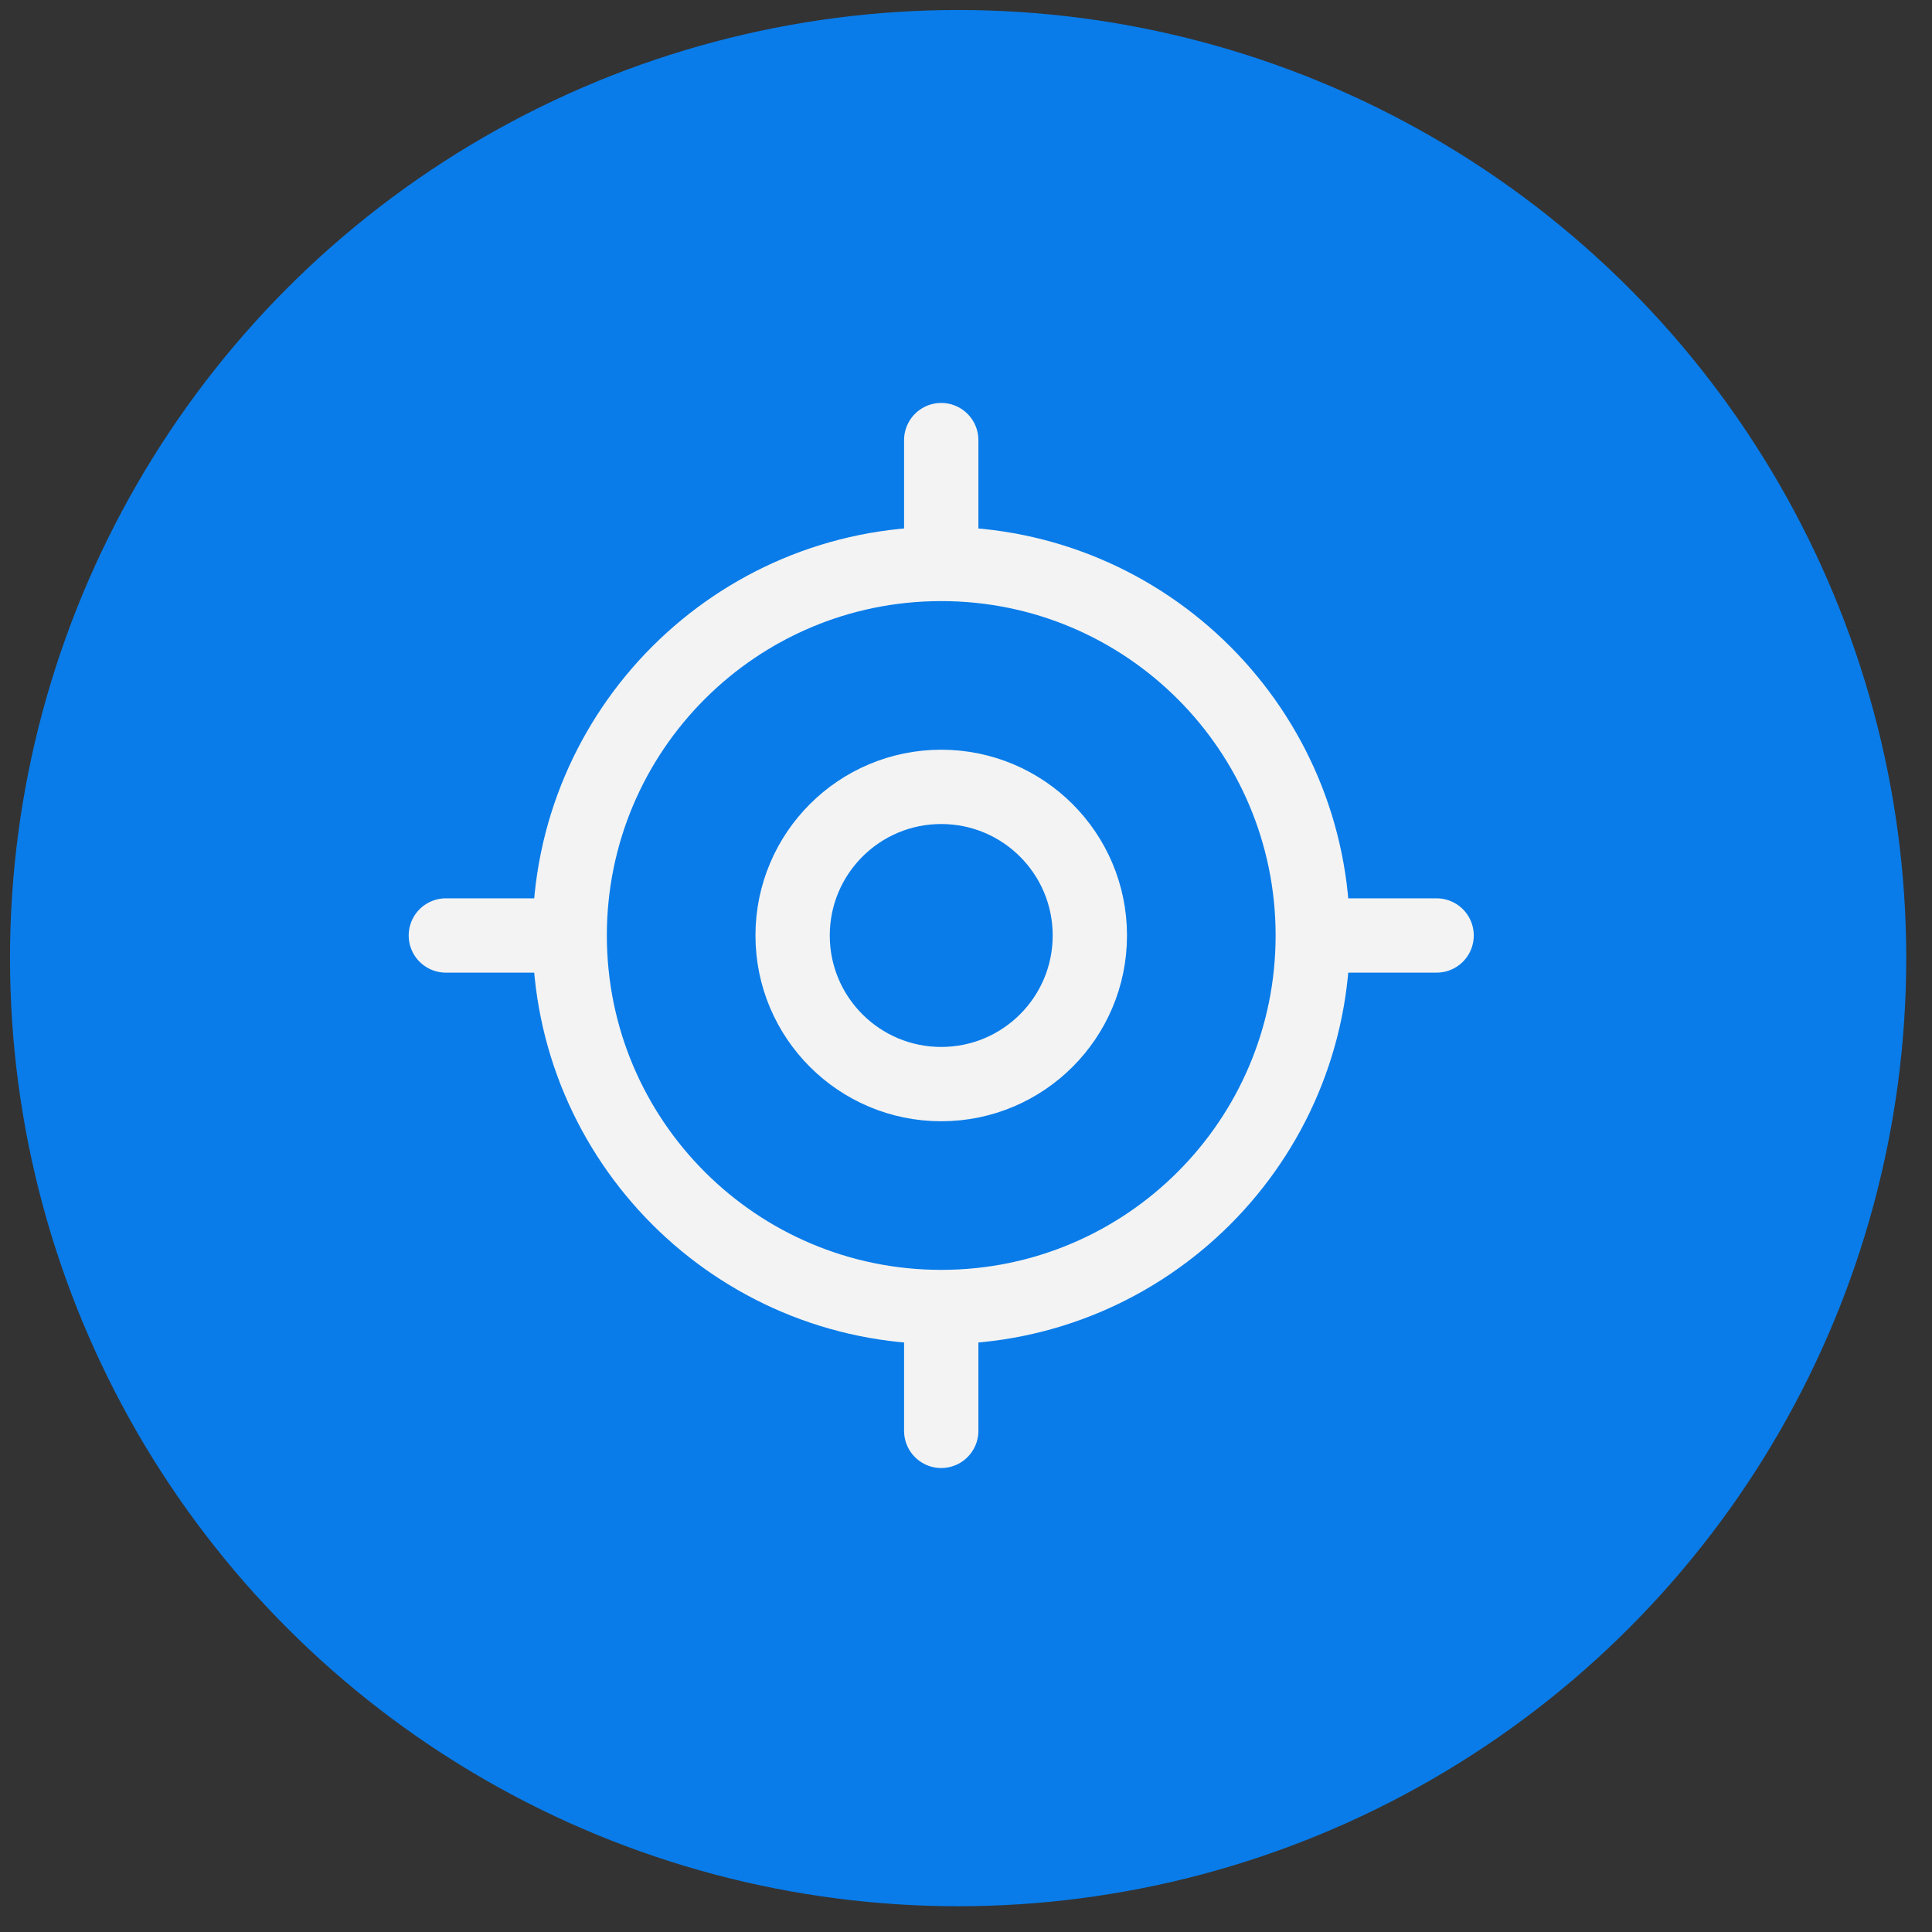
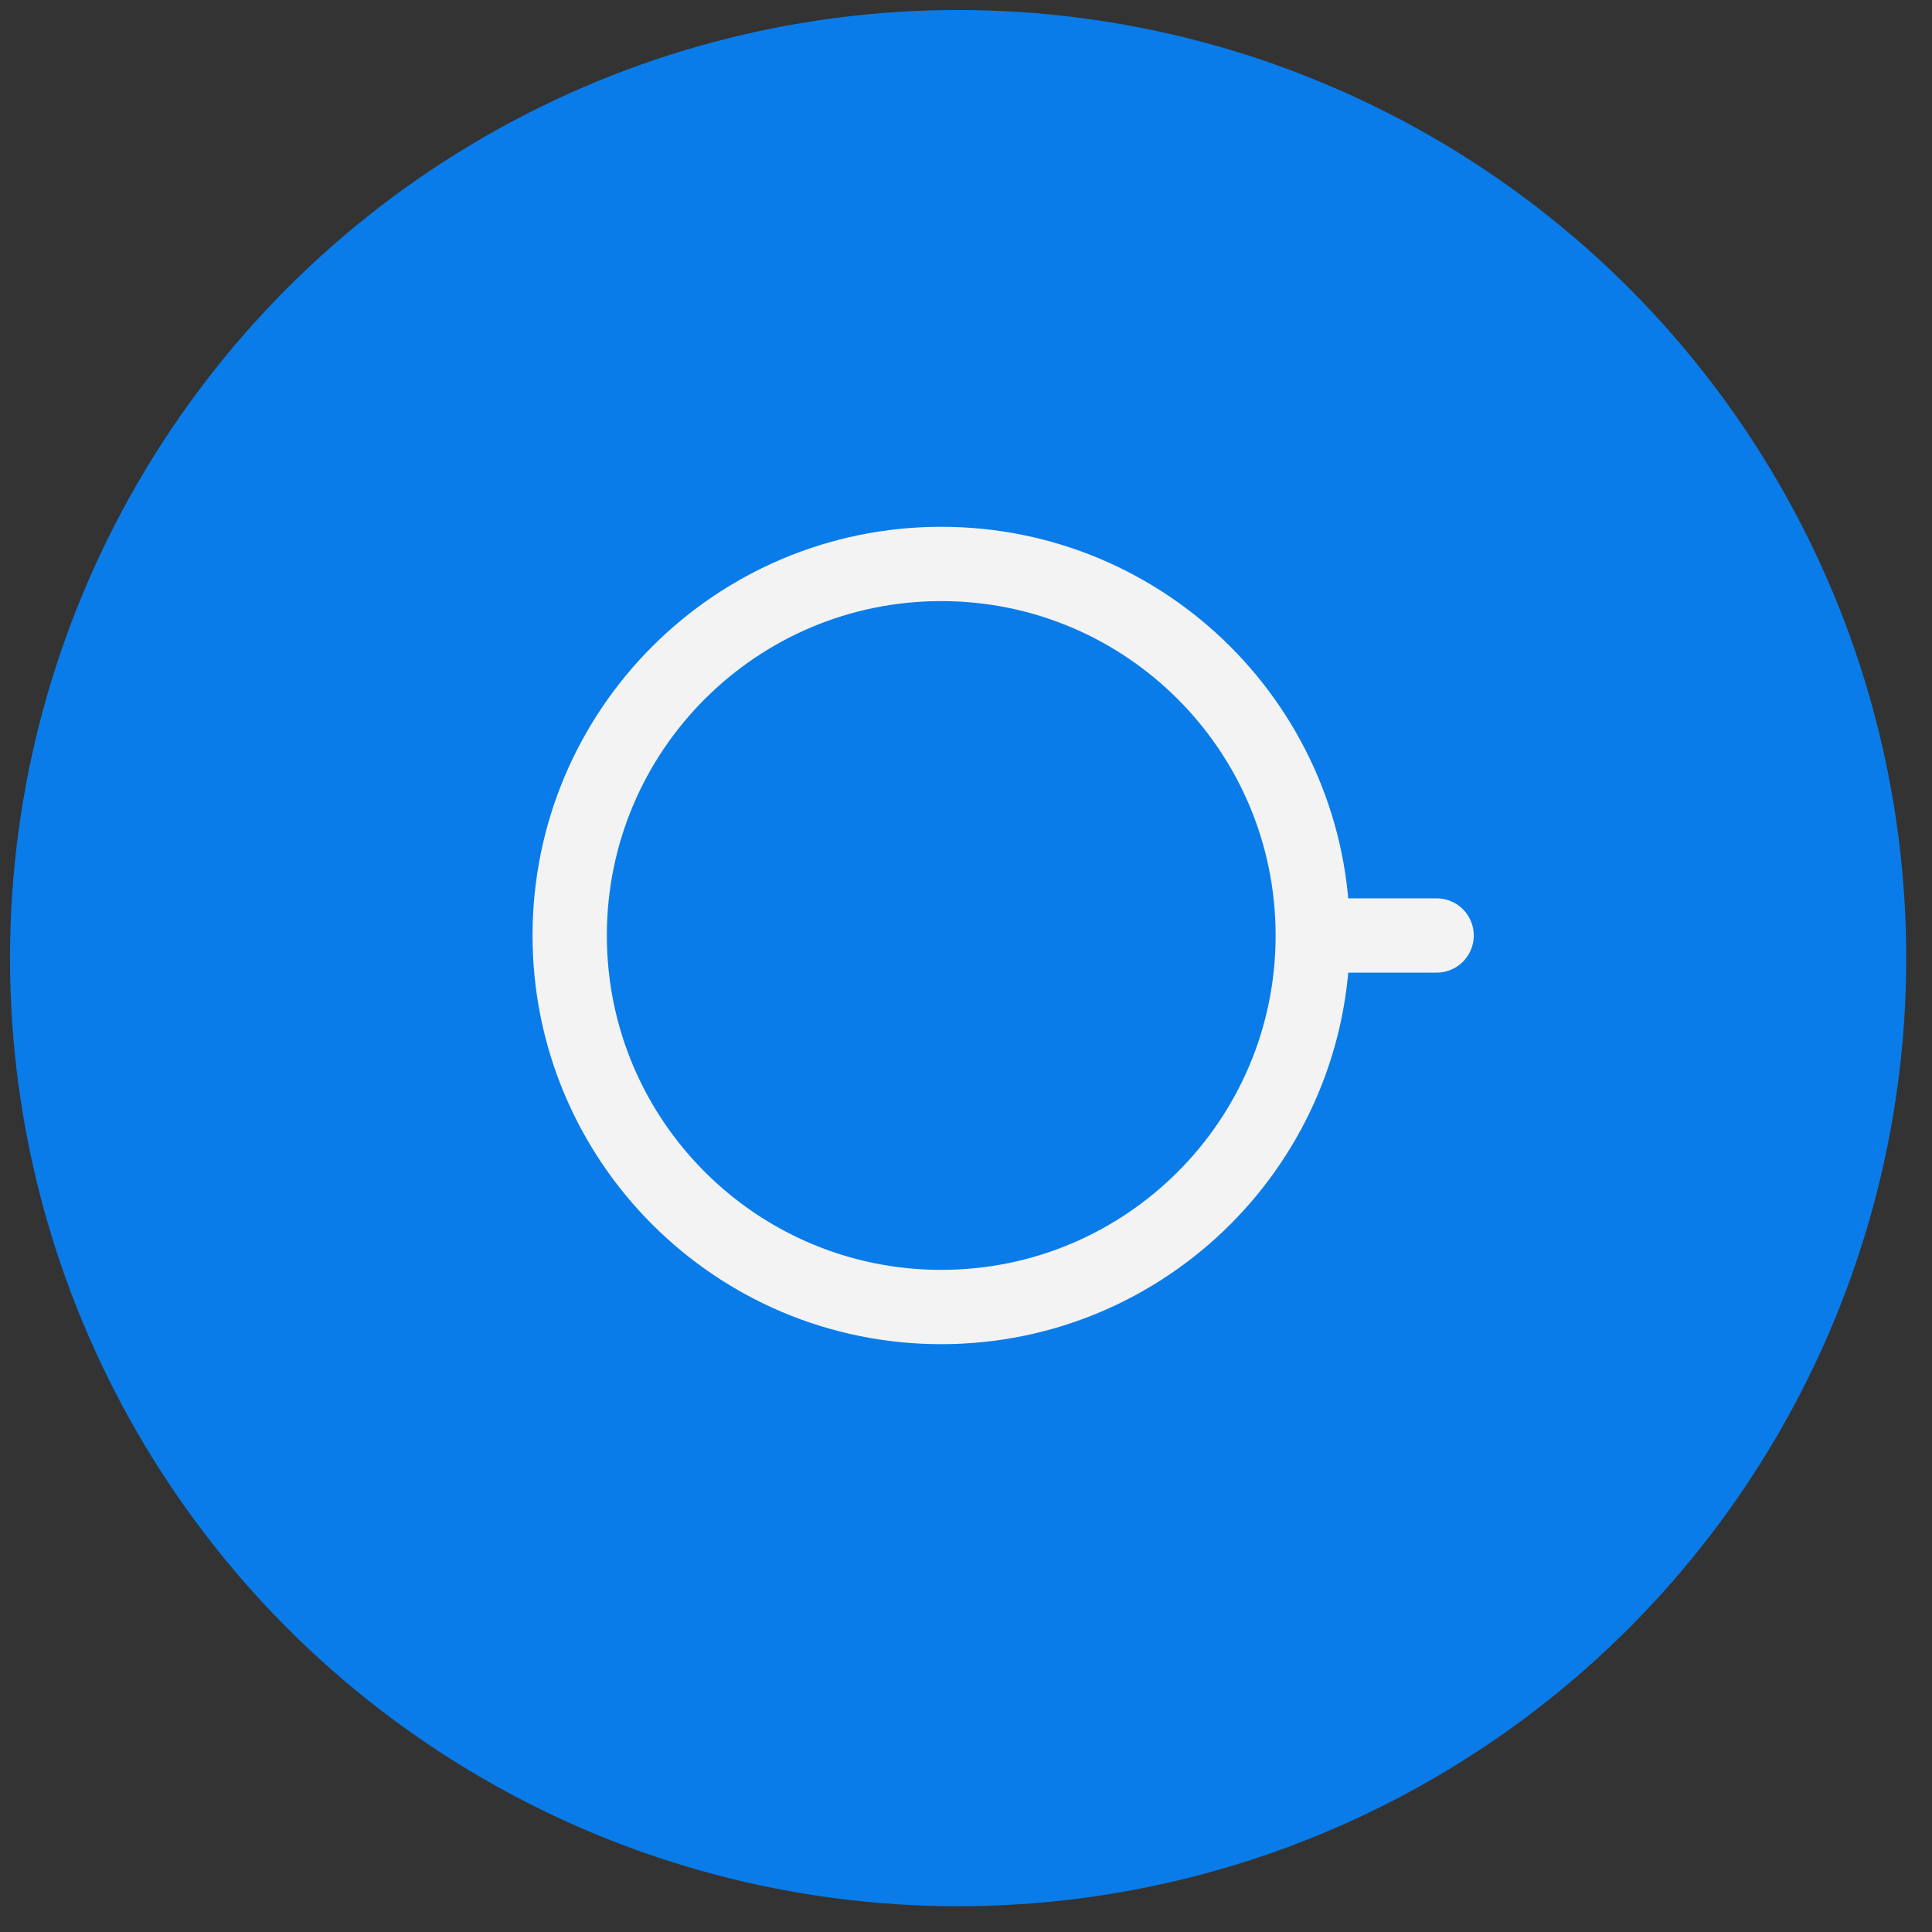
<svg xmlns="http://www.w3.org/2000/svg" width="39" height="39" viewBox="0 0 39 39" fill="none">
  <rect x="0" y="0" width="39" height="39" fill="#333333" stroke="none" />
  <circle cx="19.341" cy="19.341" r="19.139" fill="#097CE9" />
  <path d="M19 26.384C23.142 26.384 26.5 23.026 26.5 18.884C26.5 14.742 23.142 11.384 19 11.384C14.858 11.384 11.5 14.742 11.5 18.884C11.5 23.026 14.858 26.384 19 26.384Z" stroke="#F3F3F3" stroke-width="1.5" stroke-linecap="round" stroke-linejoin="round" />
-   <path d="M19 21.884C20.657 21.884 22 20.541 22 18.884C22 17.227 20.657 15.884 19 15.884C17.343 15.884 16 17.227 16 18.884C16 20.541 17.343 21.884 19 21.884Z" stroke="#F3F3F3" stroke-width="1.5" stroke-linecap="round" stroke-linejoin="round" />
-   <path d="M19 10.884V8.884" stroke="#F3F3F3" stroke-width="1.5" stroke-linecap="round" stroke-linejoin="round" />
-   <path d="M11 18.884H9" stroke="#F3F3F3" stroke-width="1.5" stroke-linecap="round" stroke-linejoin="round" />
-   <path d="M19 26.884V28.884" stroke="#F3F3F3" stroke-width="1.5" stroke-linecap="round" stroke-linejoin="round" />
  <path d="M27 18.884H29" stroke="#F3F3F3" stroke-width="1.5" stroke-linecap="round" stroke-linejoin="round" />
</svg>